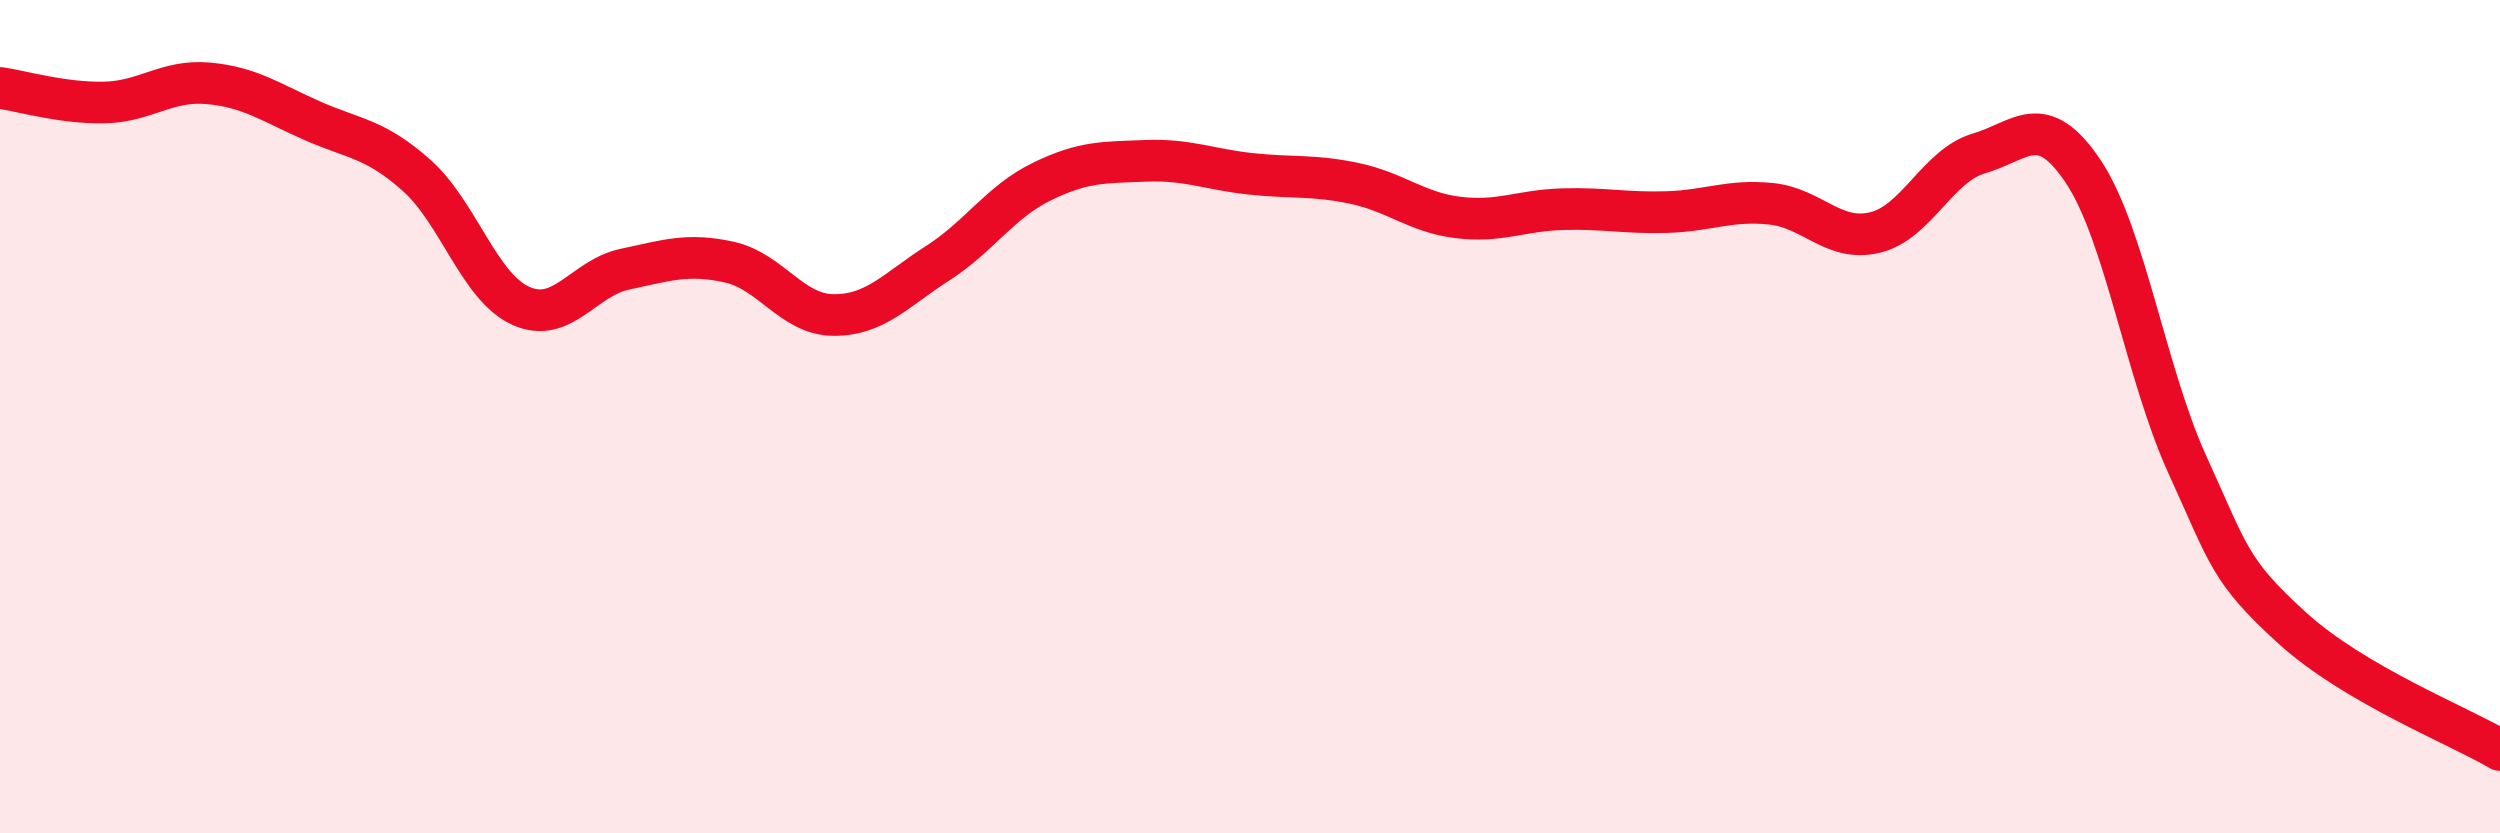
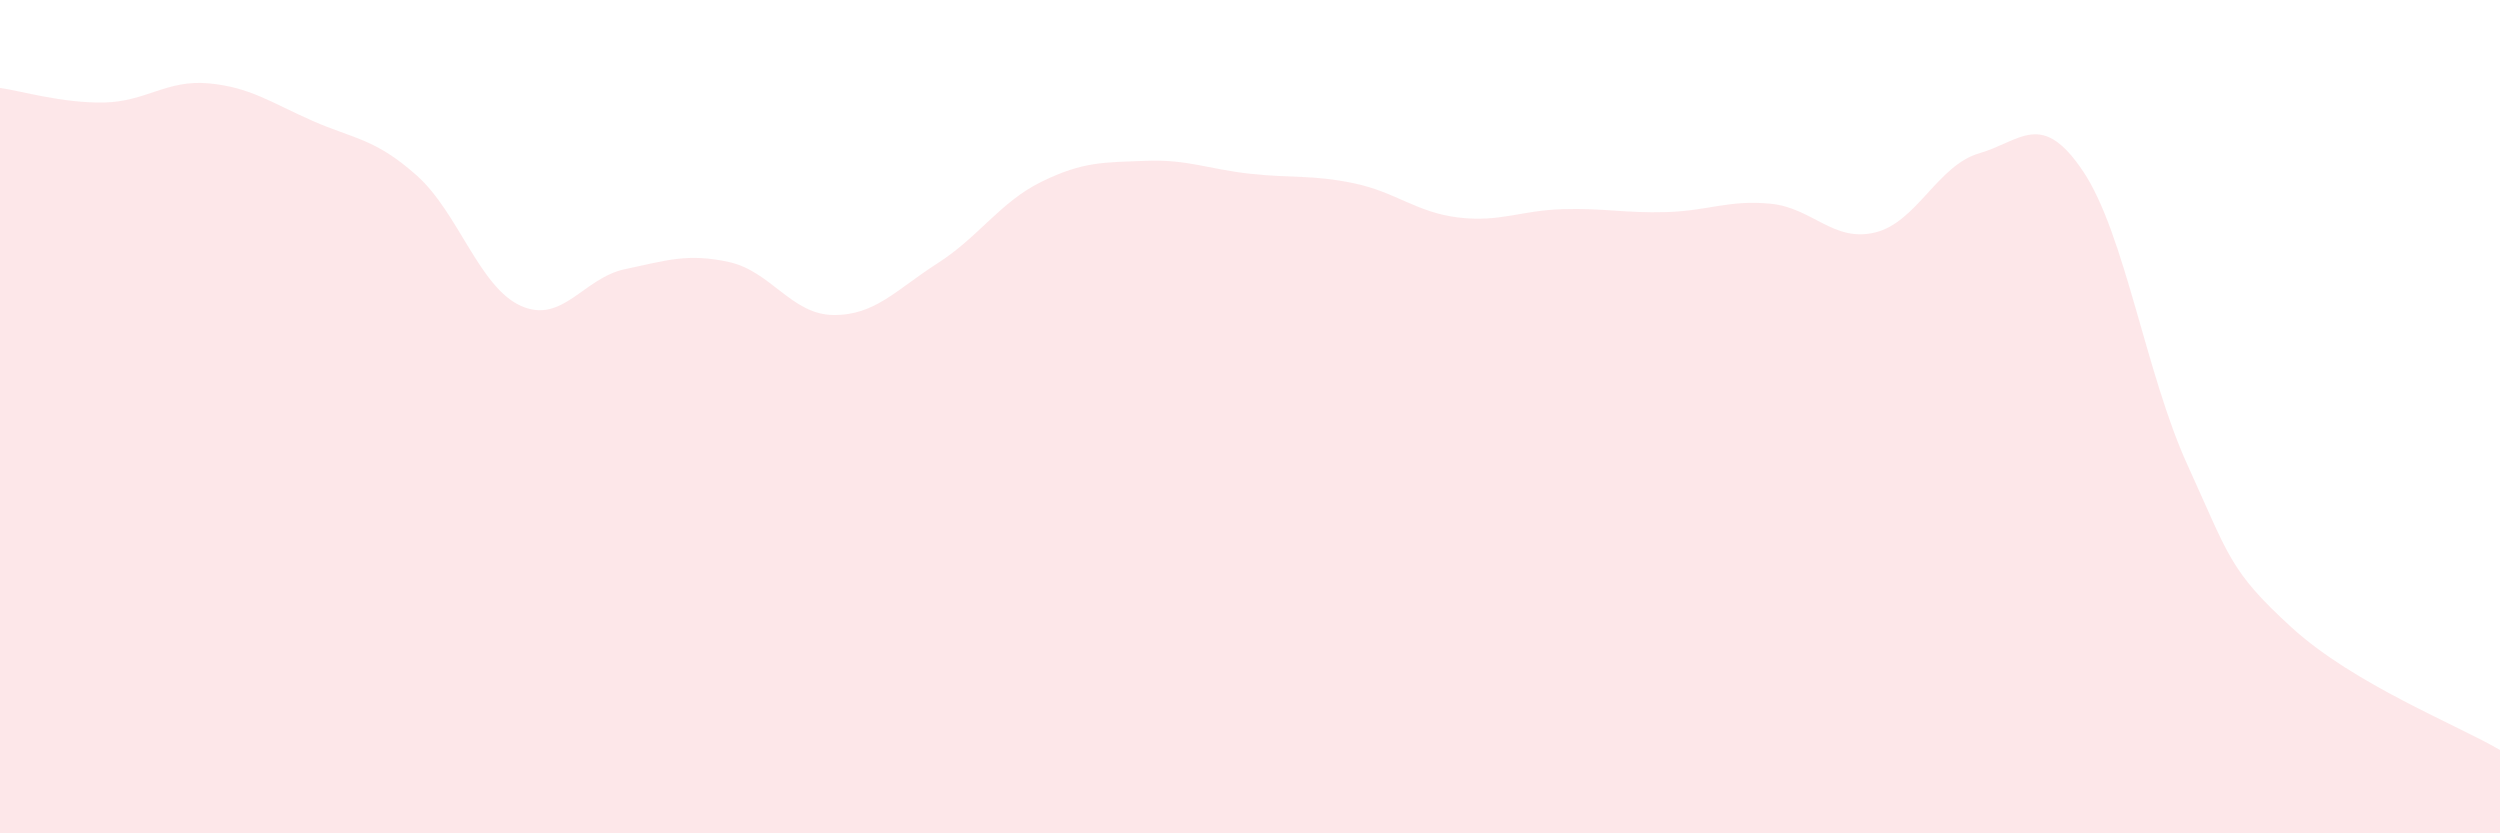
<svg xmlns="http://www.w3.org/2000/svg" width="60" height="20" viewBox="0 0 60 20">
  <path d="M 0,2.11 C 0.5,2.18 1.5,2.48 2.5,2.46 C 3.5,2.44 4,1.91 5,2 C 6,2.09 6.5,2.46 7.5,2.9 C 8.5,3.34 9,3.32 10,4.21 C 11,5.1 11.5,6.89 12.5,7.34 C 13.5,7.79 14,6.67 15,6.46 C 16,6.25 16.5,6.07 17.5,6.29 C 18.5,6.51 19,7.55 20,7.56 C 21,7.57 21.5,6.96 22.5,6.32 C 23.5,5.68 24,4.85 25,4.36 C 26,3.87 26.5,3.9 27.5,3.86 C 28.5,3.82 29,4.06 30,4.17 C 31,4.28 31.5,4.19 32.5,4.4 C 33.5,4.61 34,5.1 35,5.22 C 36,5.34 36.5,5.05 37.5,5.02 C 38.5,4.99 39,5.12 40,5.09 C 41,5.06 41.5,4.79 42.5,4.89 C 43.5,4.99 44,5.82 45,5.58 C 46,5.34 46.5,3.97 47.5,3.68 C 48.5,3.39 49,2.62 50,4.12 C 51,5.62 51.5,8.97 52.5,11.16 C 53.5,13.35 53.5,13.69 55,15.06 C 56.5,16.43 59,17.41 60,18L60 20L0 20Z" fill="#EB0A25" opacity="0.1" stroke-linecap="round" stroke-linejoin="round" />
-   <path d="M 0,2.11 C 0.5,2.18 1.5,2.48 2.5,2.46 C 3.5,2.44 4,1.91 5,2 C 6,2.09 6.5,2.46 7.5,2.9 C 8.5,3.34 9,3.32 10,4.21 C 11,5.1 11.5,6.89 12.5,7.34 C 13.5,7.79 14,6.67 15,6.46 C 16,6.25 16.5,6.07 17.5,6.29 C 18.5,6.51 19,7.55 20,7.56 C 21,7.57 21.5,6.96 22.5,6.32 C 23.5,5.68 24,4.85 25,4.36 C 26,3.87 26.5,3.9 27.5,3.86 C 28.5,3.82 29,4.06 30,4.17 C 31,4.28 31.5,4.19 32.5,4.4 C 33.5,4.61 34,5.1 35,5.22 C 36,5.34 36.5,5.05 37.5,5.02 C 38.5,4.99 39,5.12 40,5.09 C 41,5.06 41.5,4.79 42.5,4.89 C 43.5,4.99 44,5.82 45,5.58 C 46,5.34 46.5,3.97 47.5,3.68 C 48.5,3.39 49,2.62 50,4.12 C 51,5.62 51.5,8.97 52.5,11.16 C 53.5,13.35 53.5,13.69 55,15.06 C 56.5,16.43 59,17.41 60,18" stroke="#EB0A25" stroke-width="1" fill="none" stroke-linecap="round" stroke-linejoin="round" />
</svg>